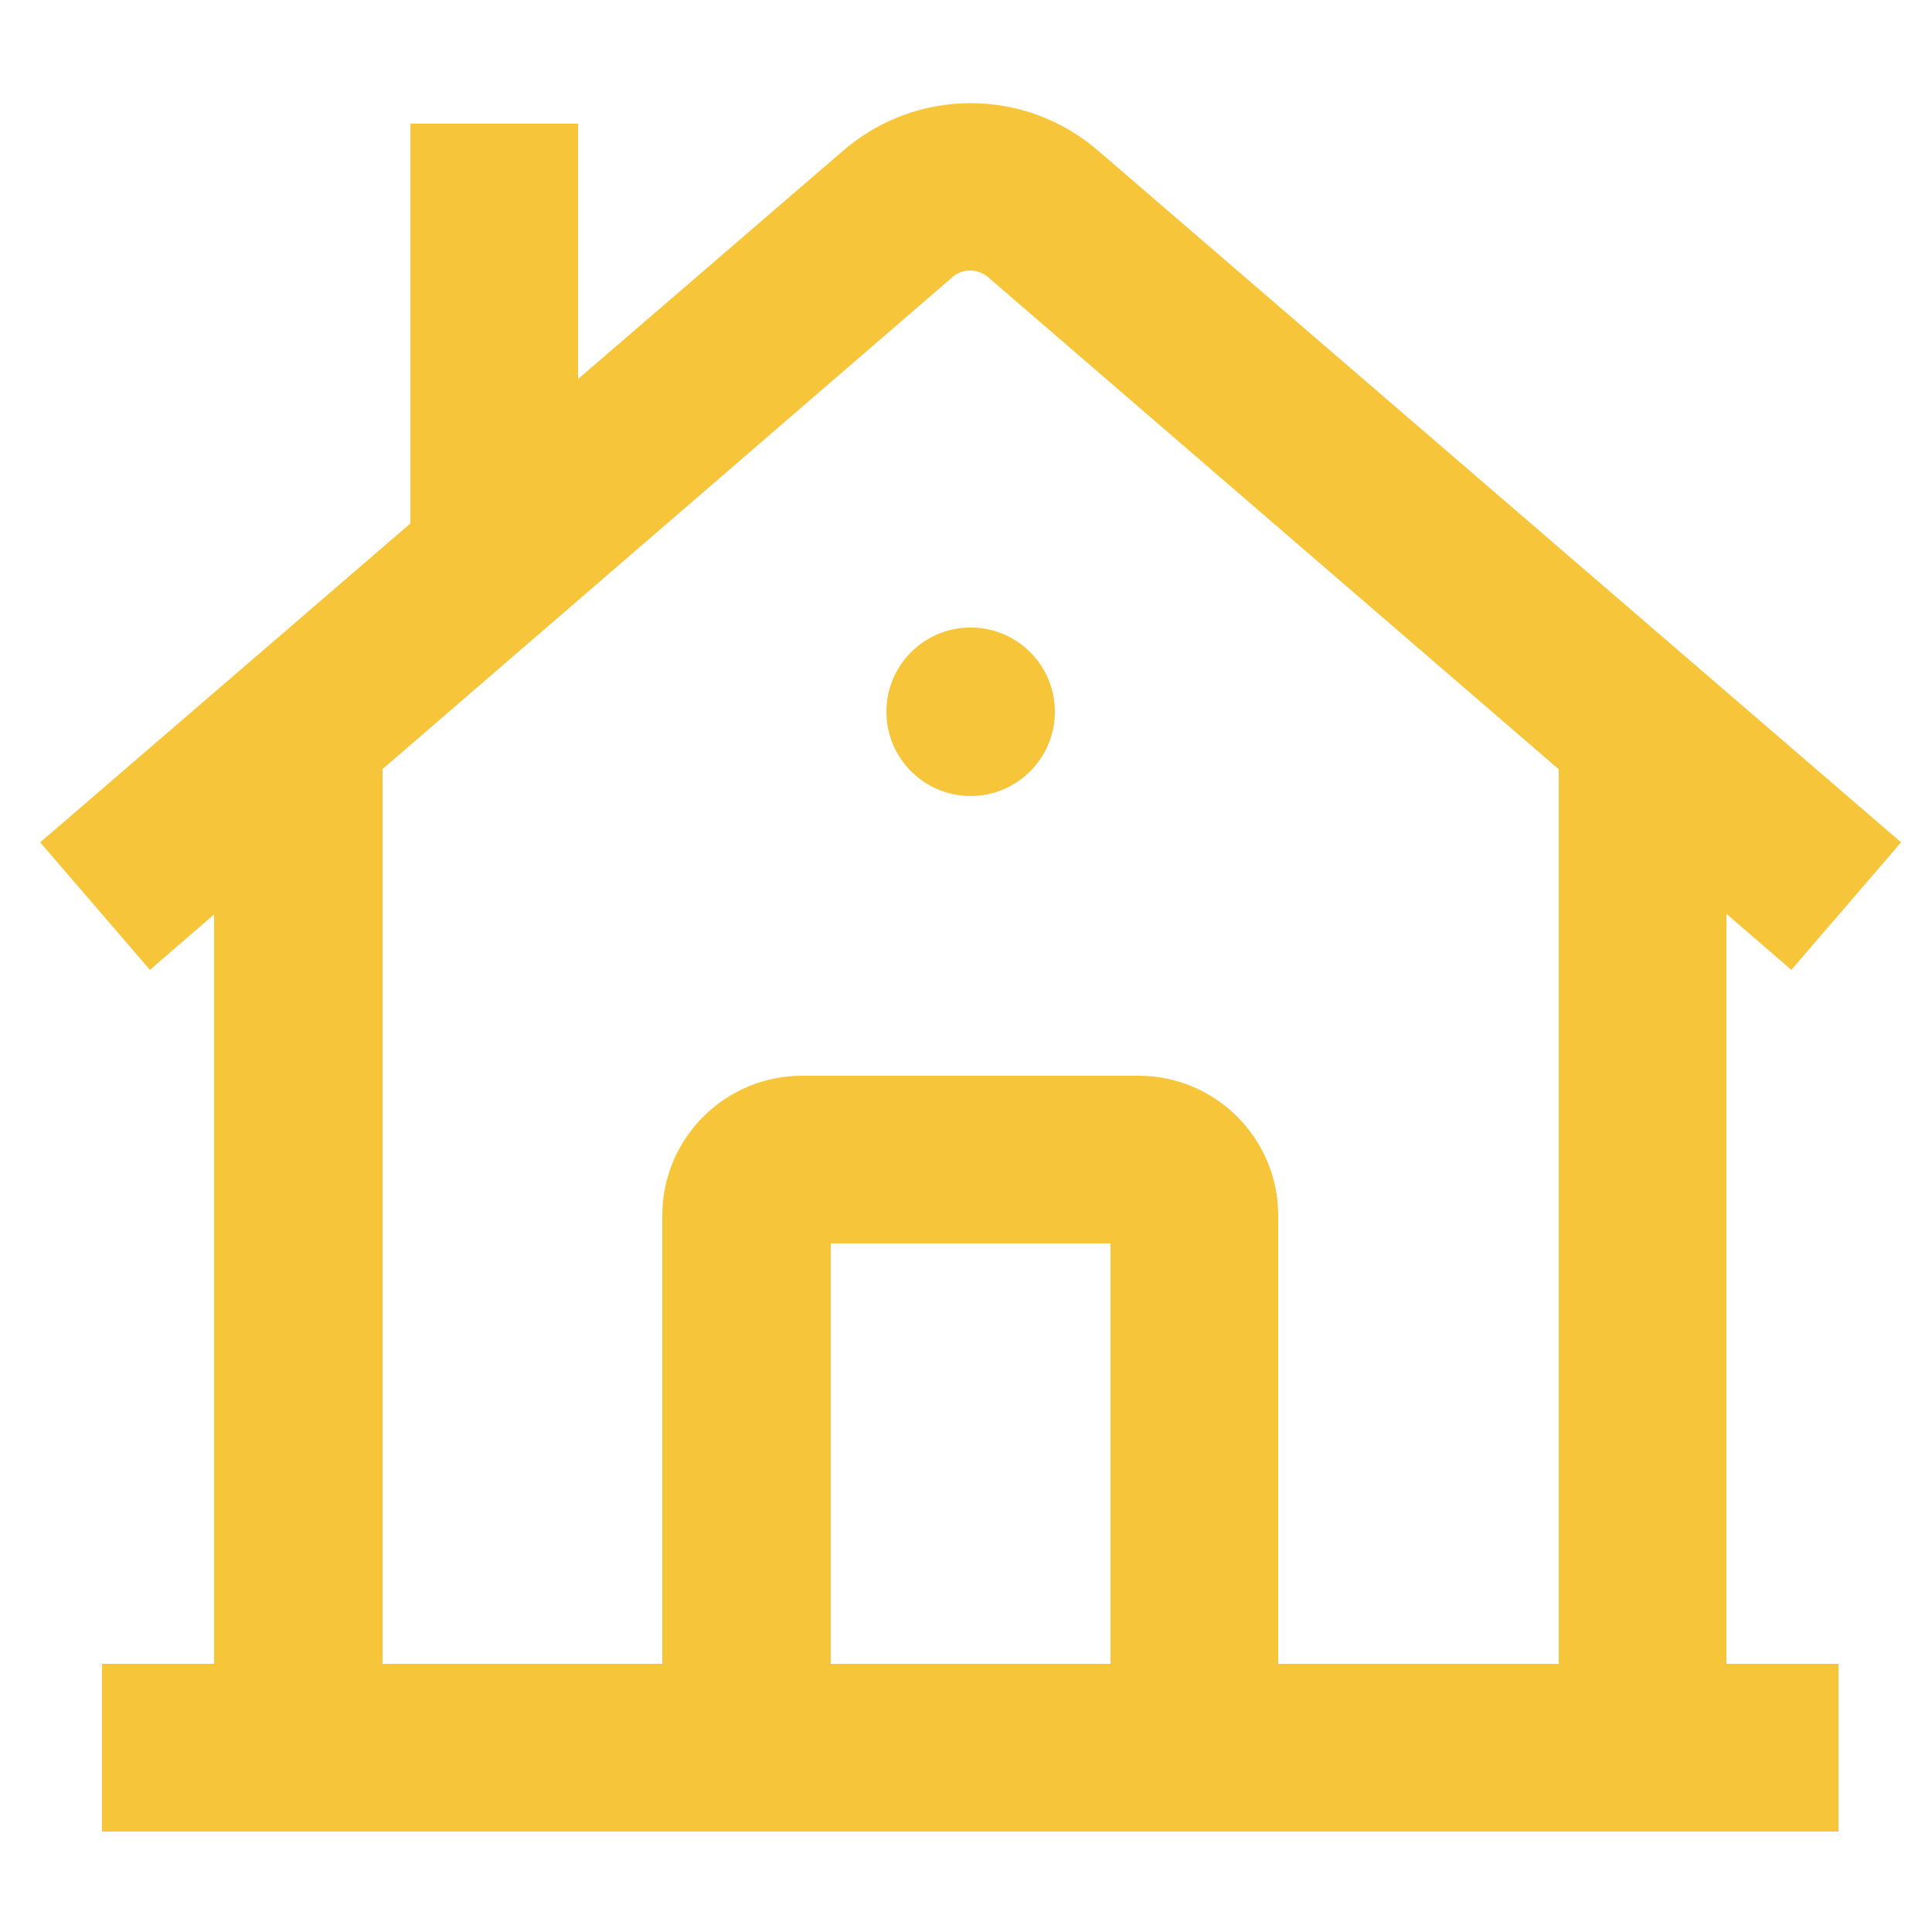
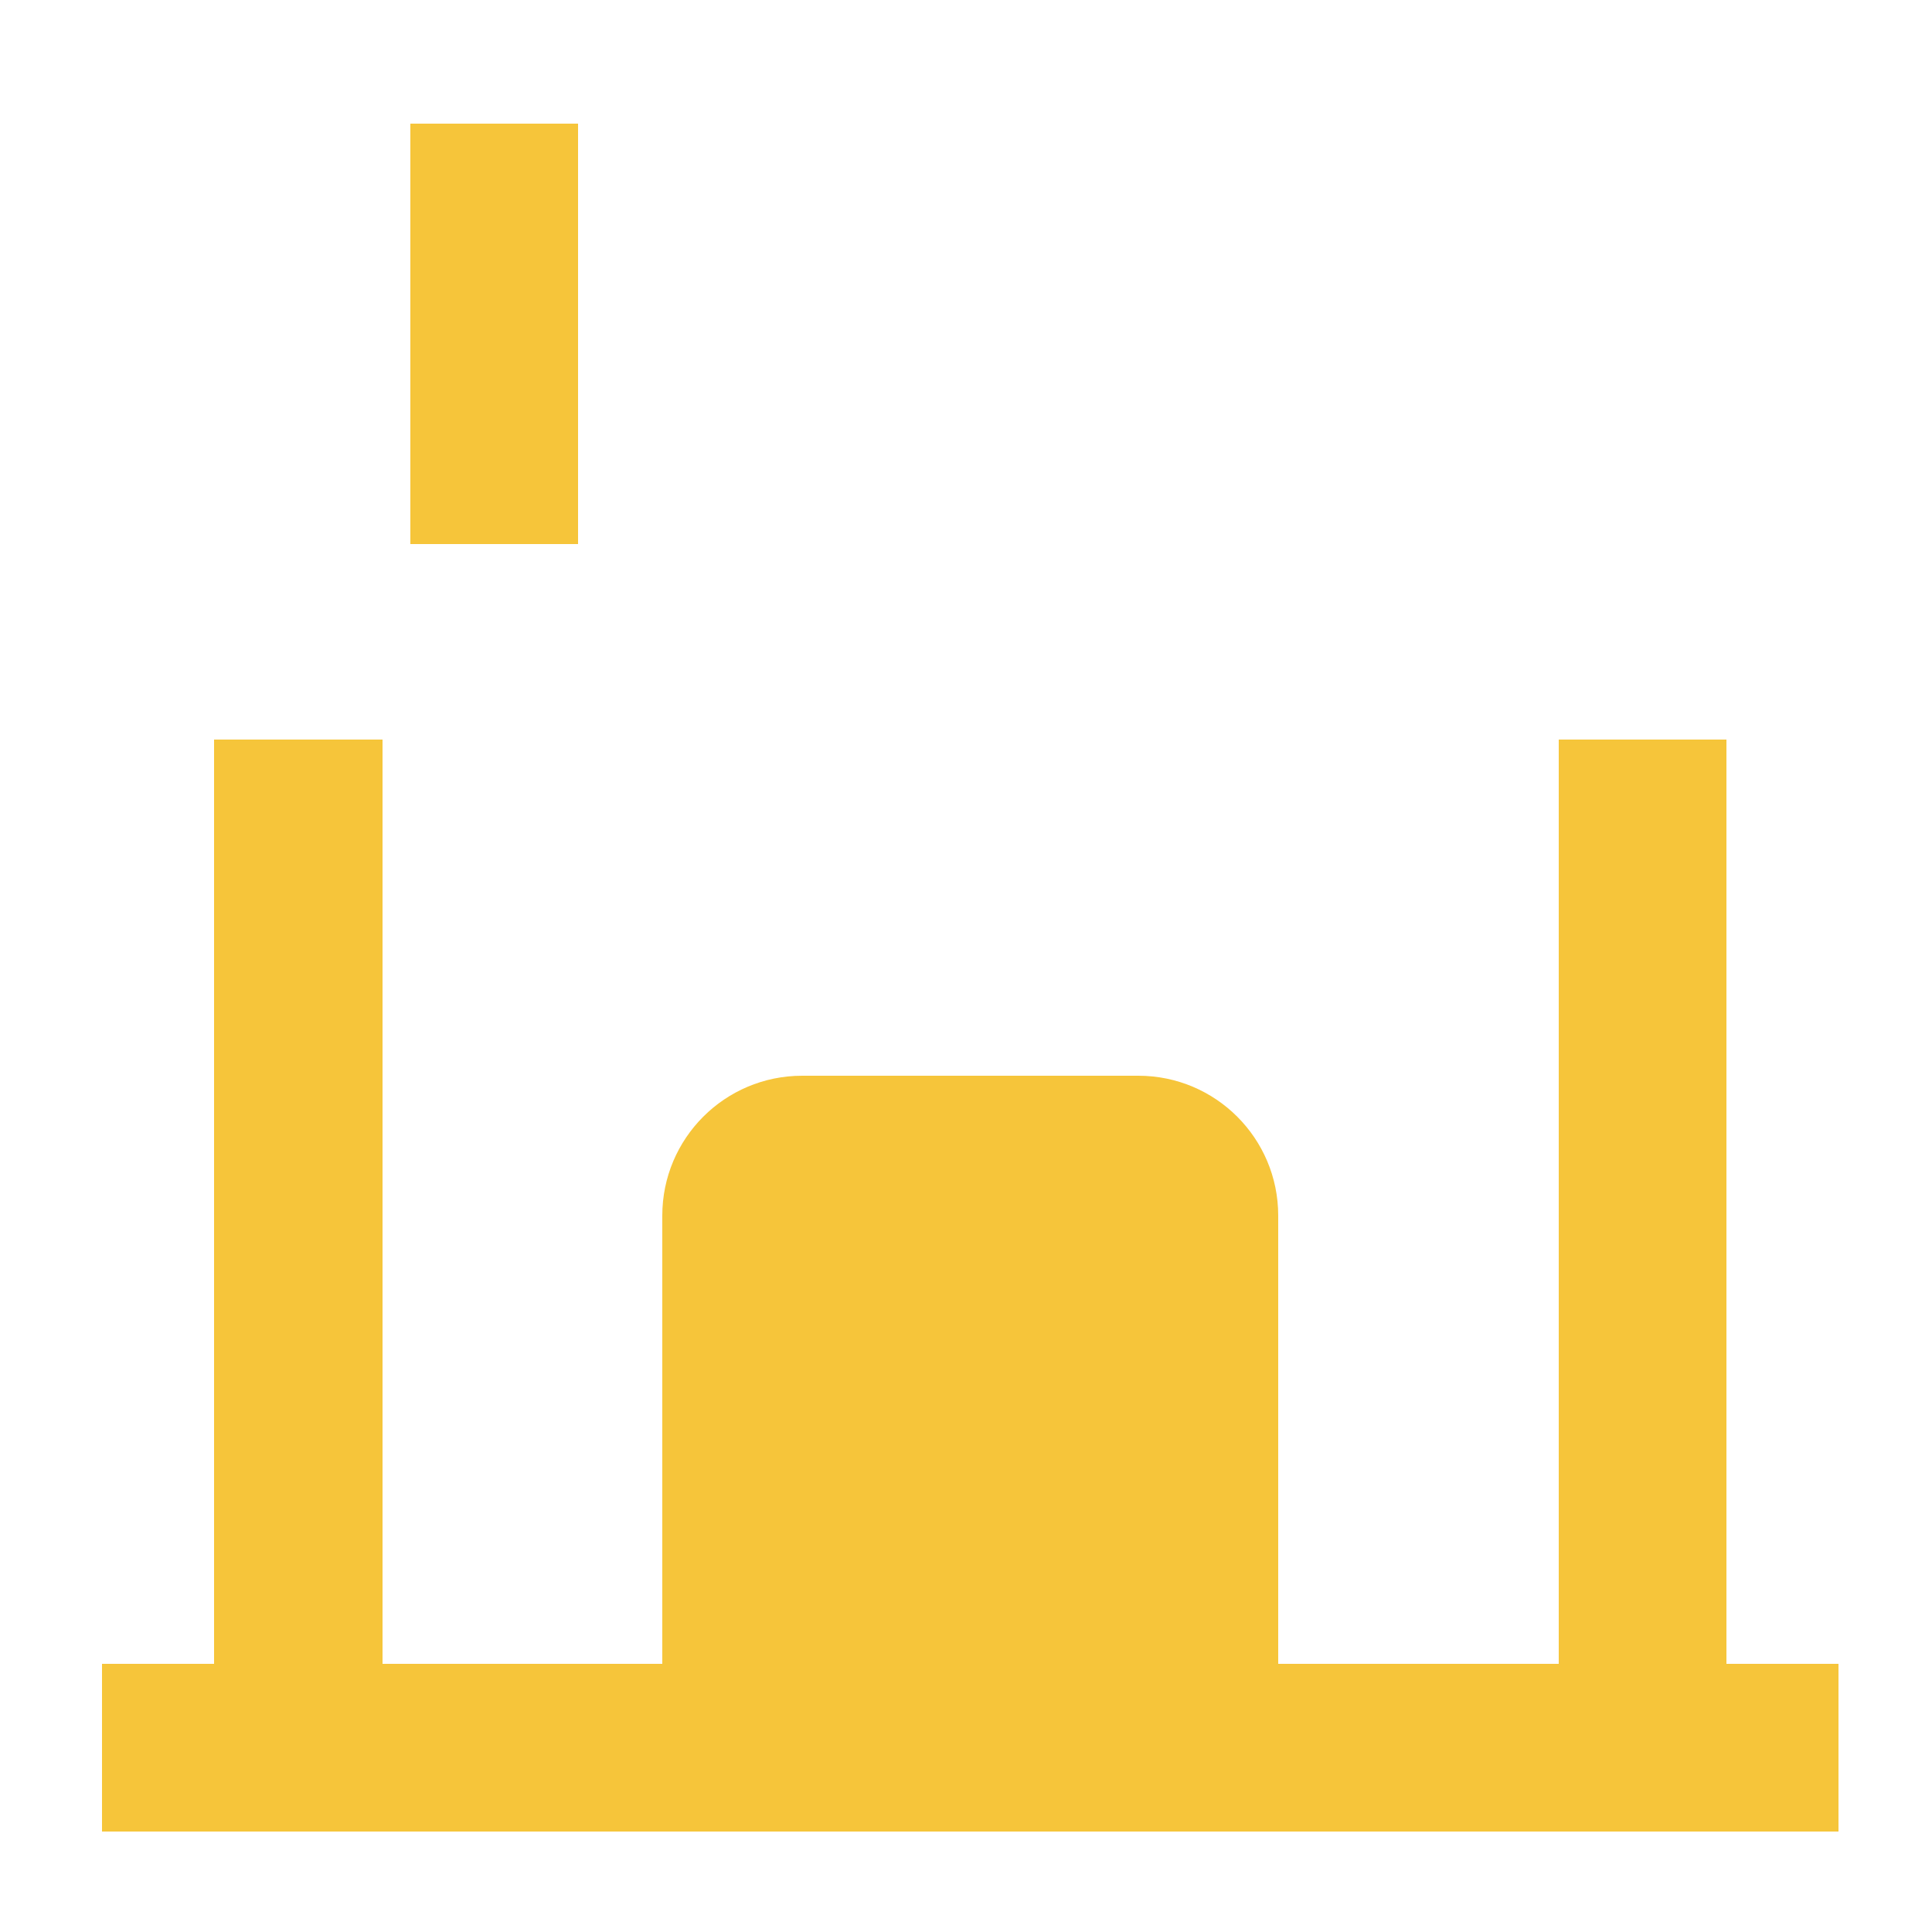
<svg xmlns="http://www.w3.org/2000/svg" version="1.1" id="Layer_1" x="0px" y="0px" viewBox="0 0 250 250" style="enable-background:new 0 0 250 250;" xml:space="preserve">
  <style type="text/css">
	.st0{fill:#F6C53A;}
</style>
  <g>
-     <circle class="st0" cx="125.6" cy="92.1" r="10.9" />
-     <path class="st0" d="M237.9,237h-94.2v-76.1h-36.2V237H13.2v-21.7h72.5v-58c0-10,8.1-18.1,18.1-18.1h43.5c10,0,18.1,8.1,18.1,18.1   v58h72.5V237z" />
+     <path class="st0" d="M237.9,237h-94.2v-76.1V237H13.2v-21.7h72.5v-58c0-10,8.1-18.1,18.1-18.1h43.5c10,0,18.1,8.1,18.1,18.1   v58h72.5V237z" />
    <polygon class="st0" points="223.4,237 27.7,237 27.7,95.7 49.5,95.7 49.5,215.3 201.7,215.3 201.7,95.7 223.4,95.7  " />
    <rect x="53.1" y="16" class="st0" width="21.7" height="54.4" />
-     <path class="st0" d="M231.8,125.5L127.9,35.9c-1.4-1.2-3.4-1.2-4.7,0L19.4,125.5L5.2,109l103.9-89.5c9.5-8.2,23.5-8.2,33,0L246,109   L231.8,125.5z" />
  </g>
</svg>